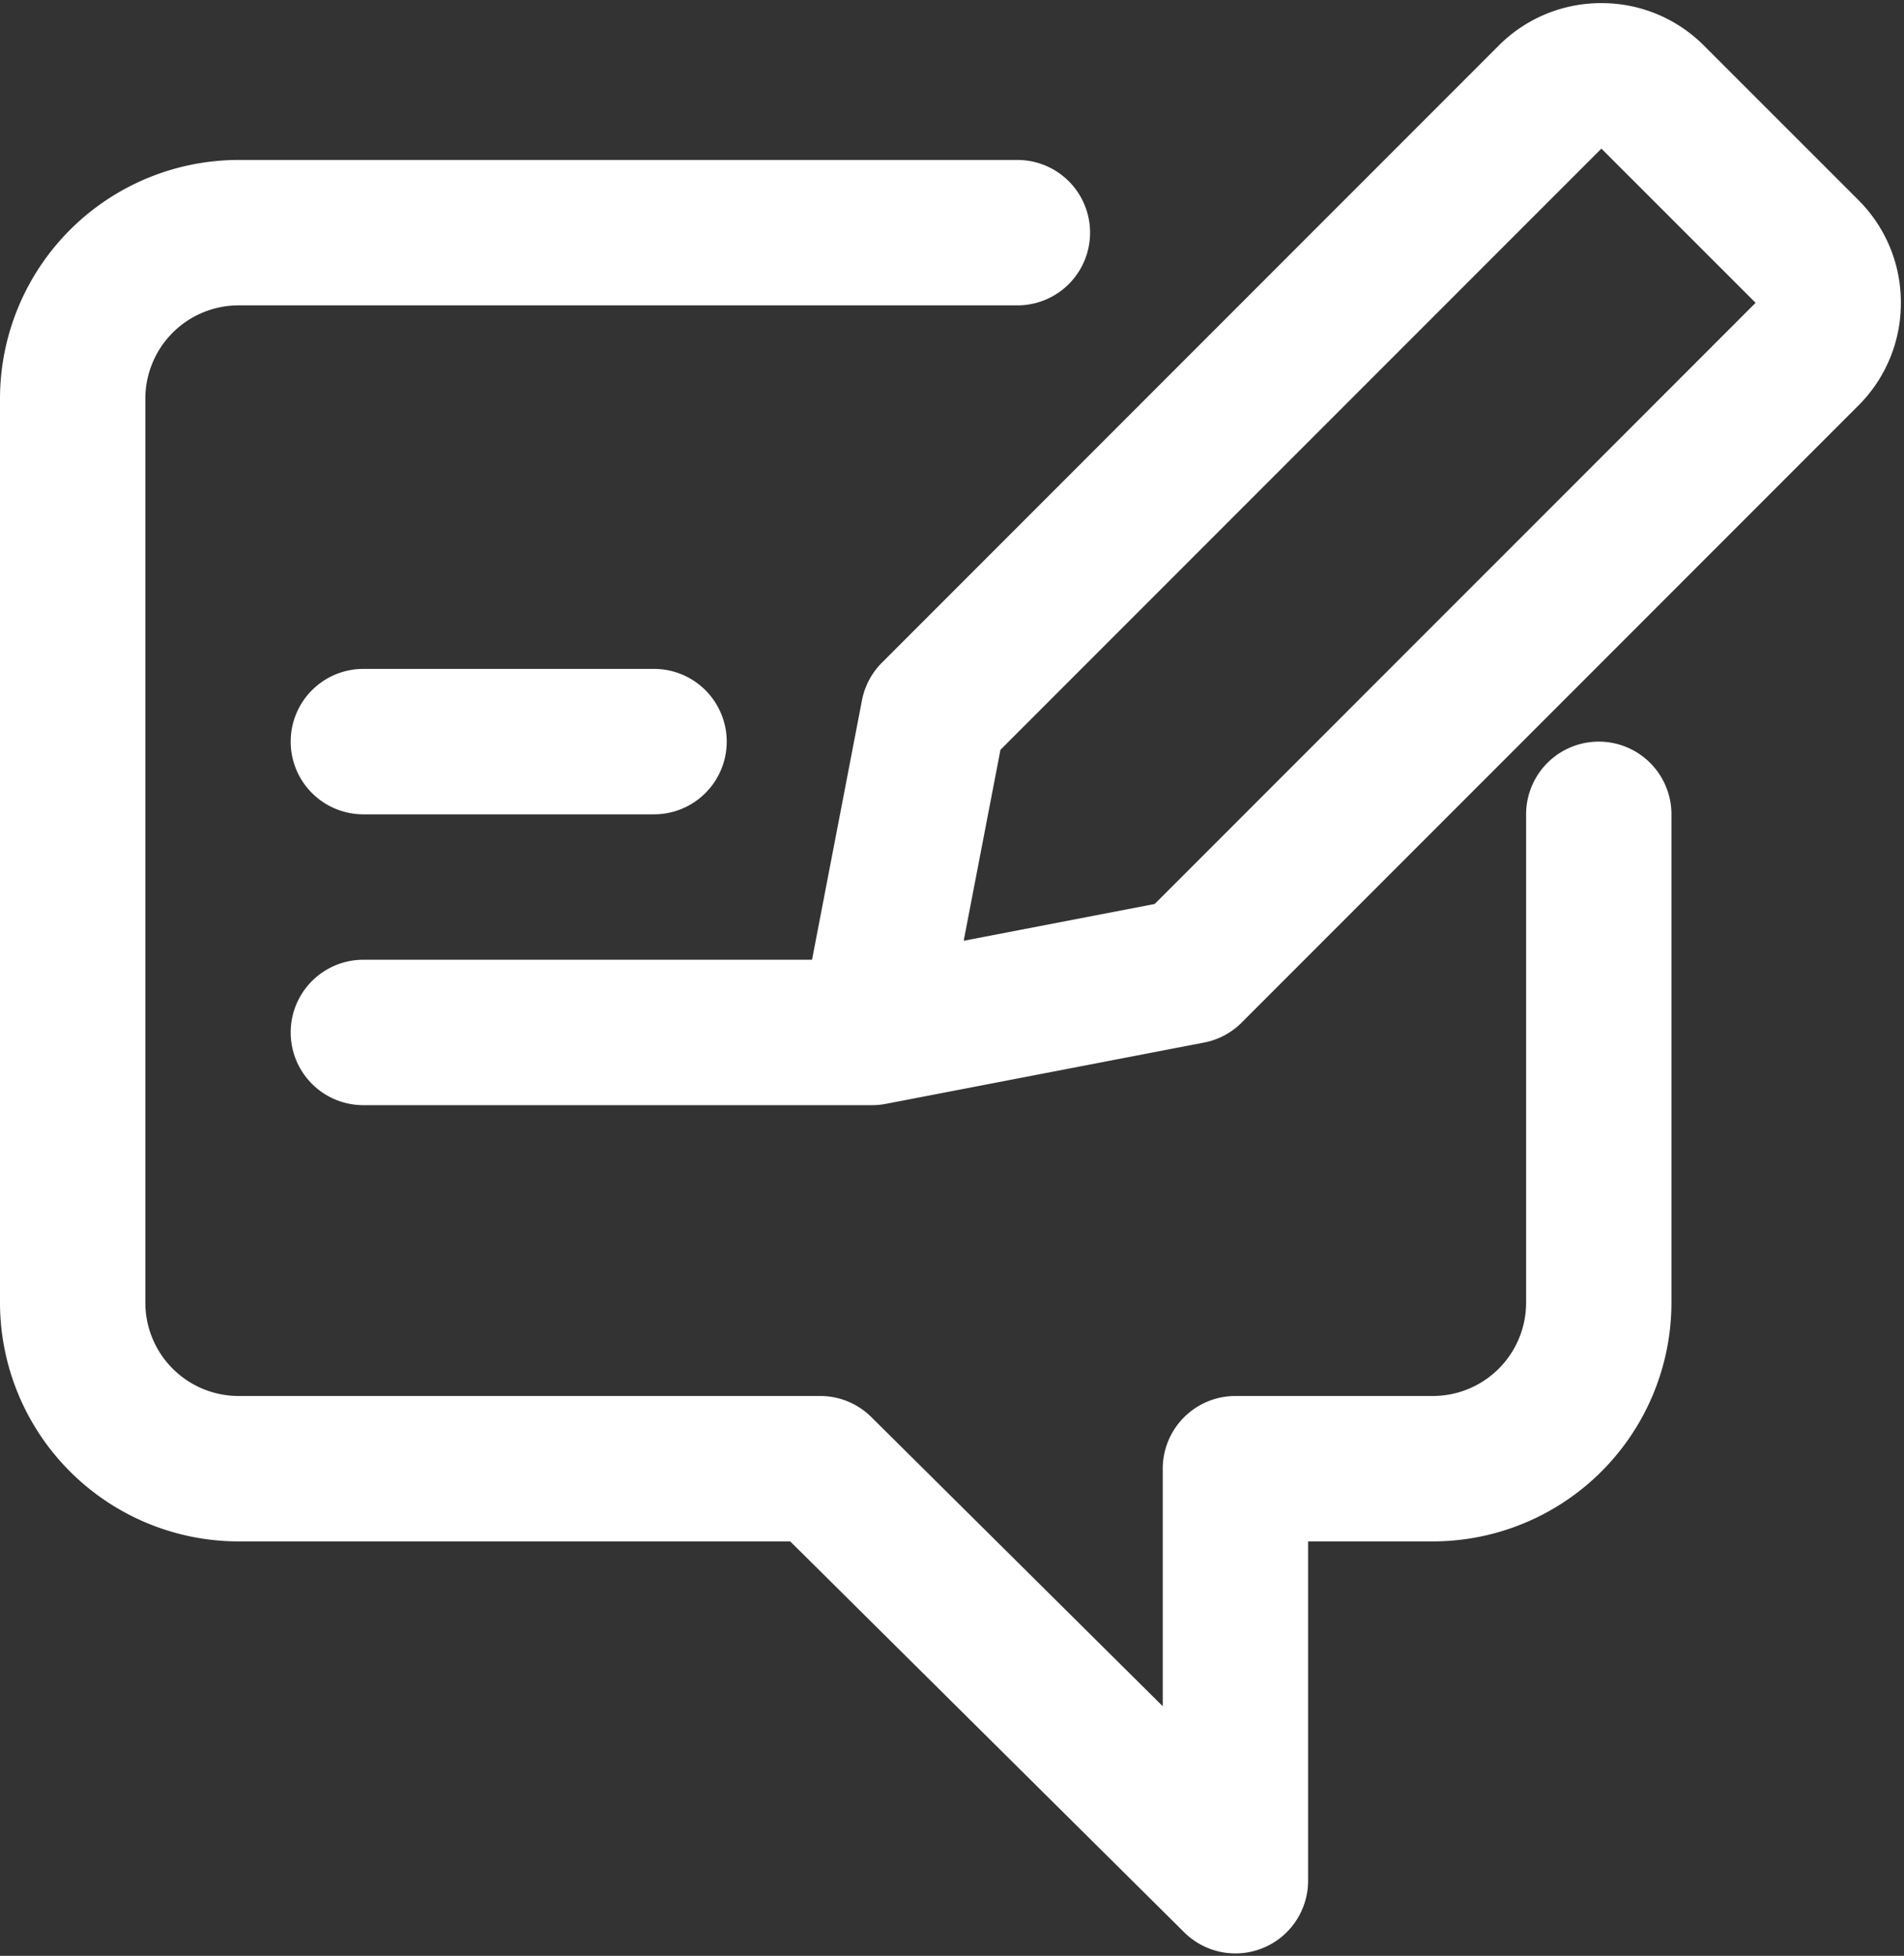
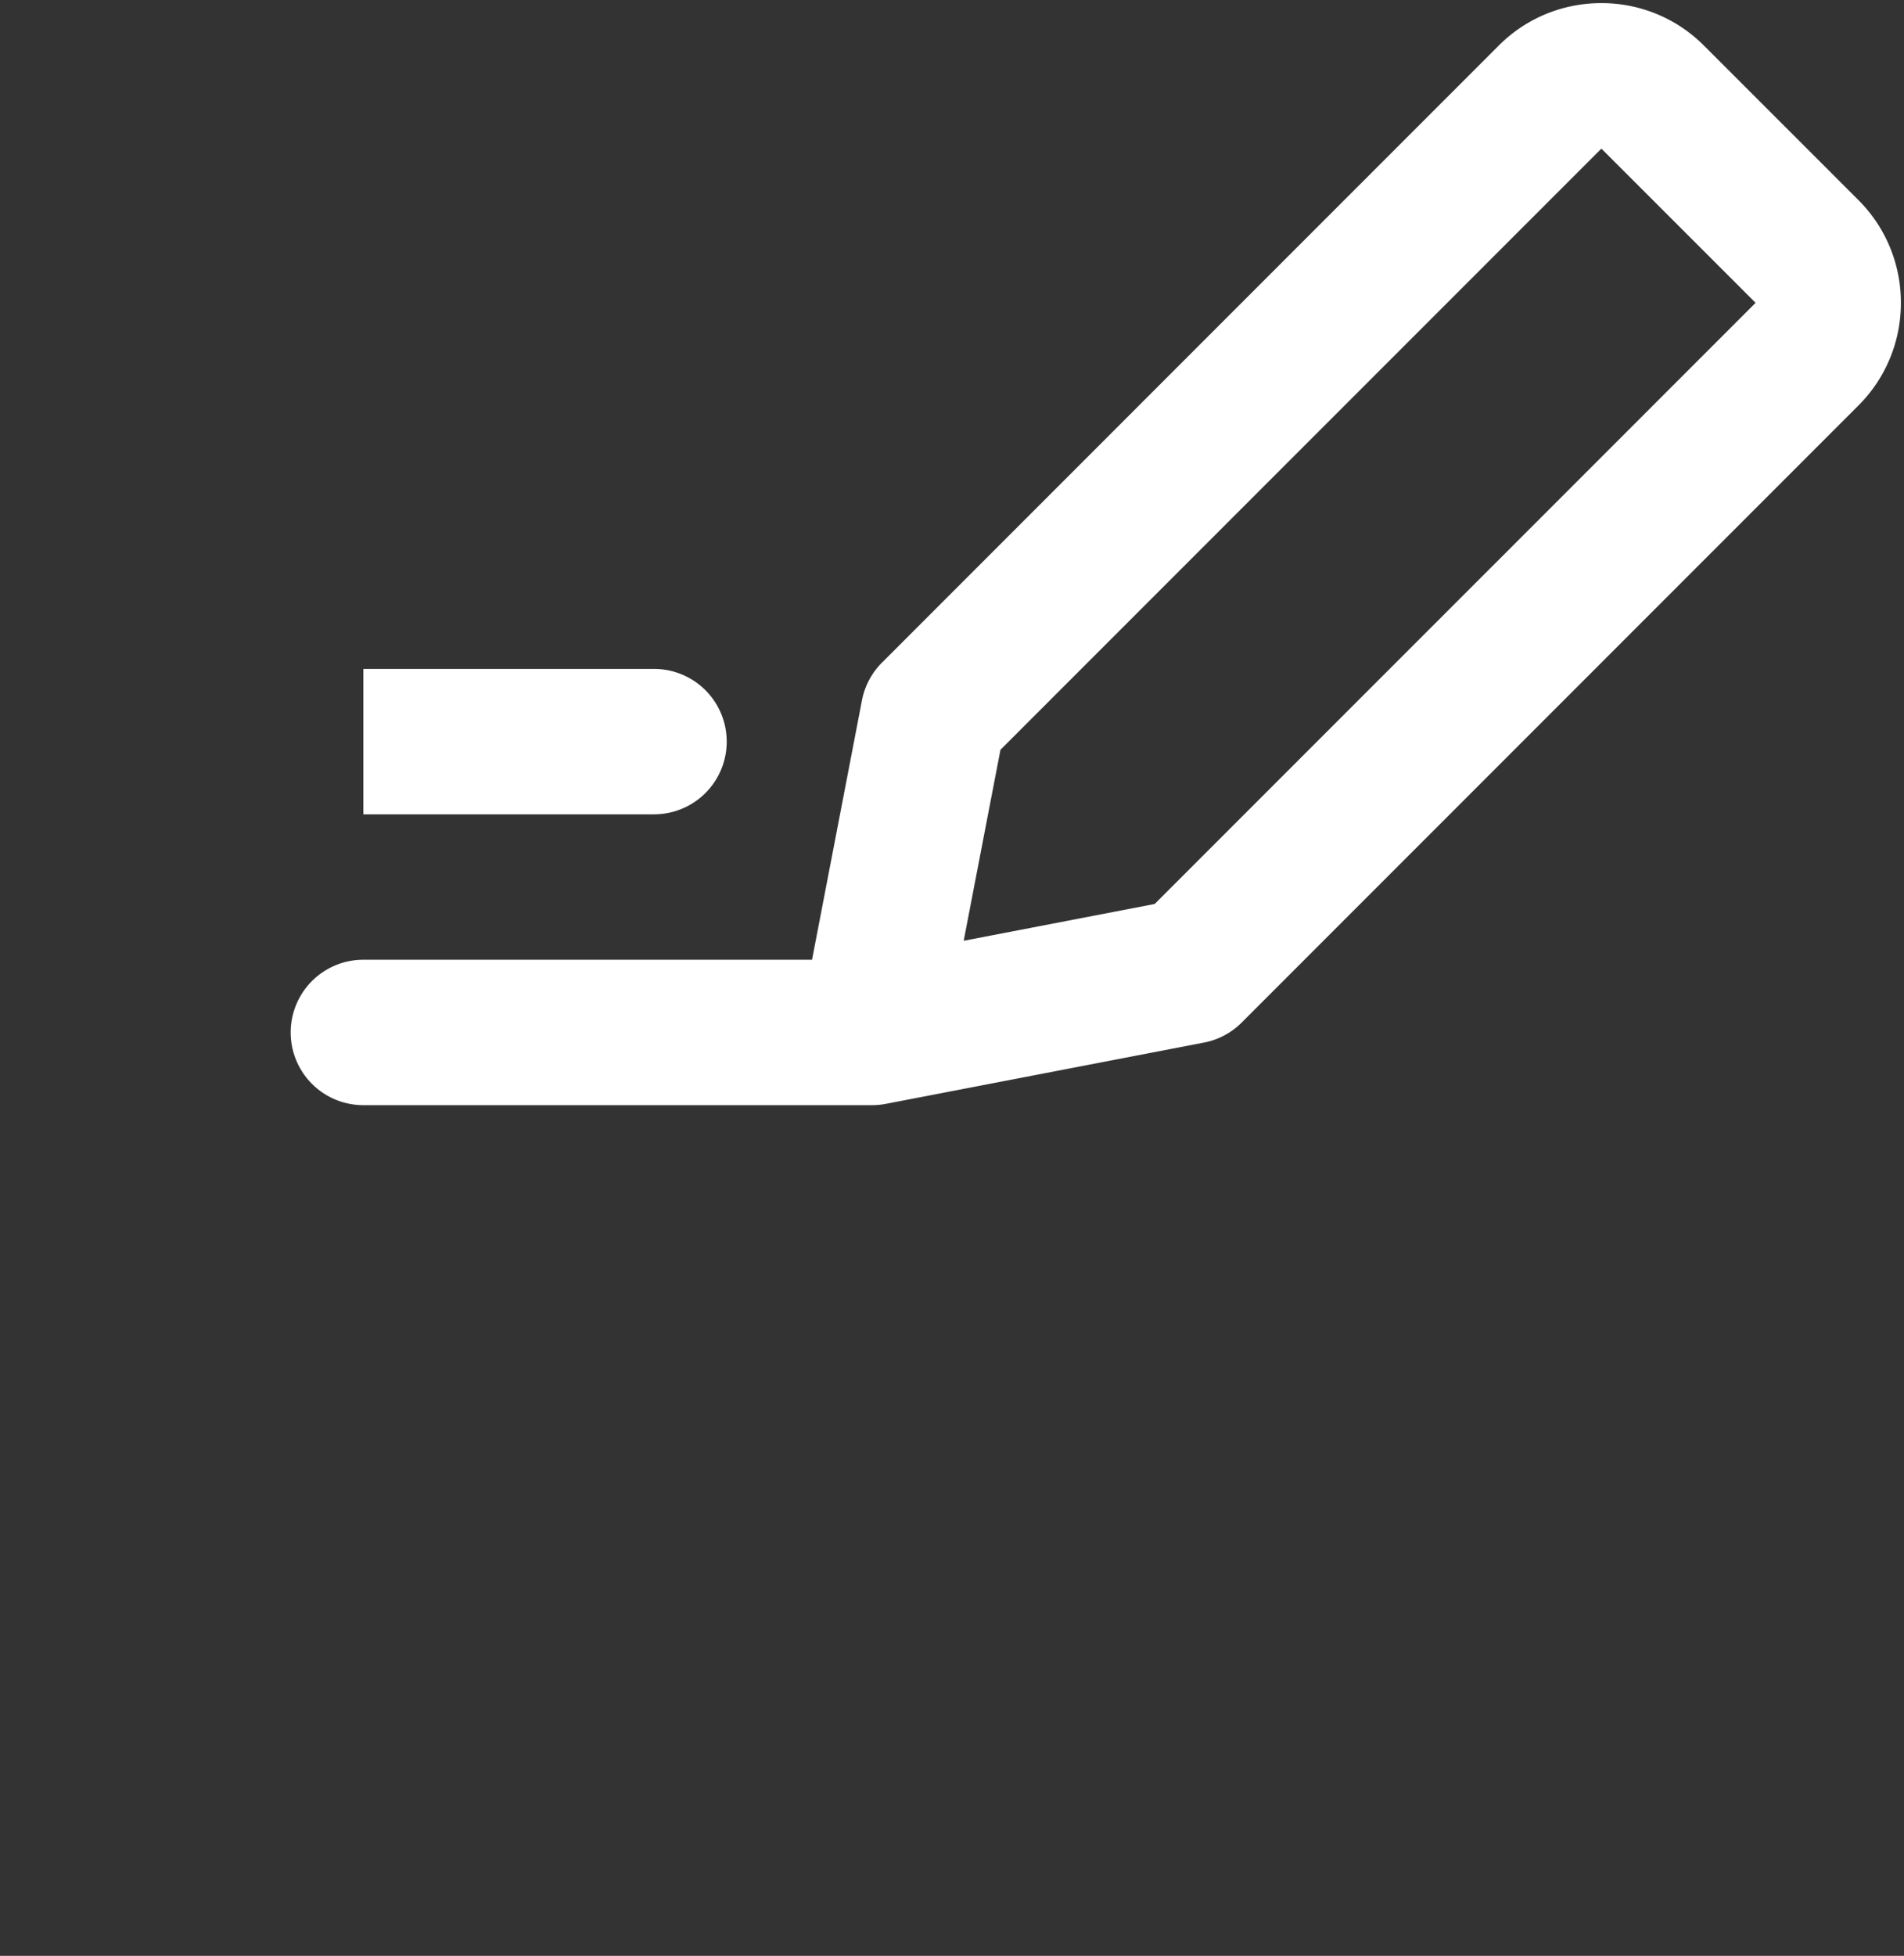
<svg xmlns="http://www.w3.org/2000/svg" fill="#ffffff" height="26.9" preserveAspectRatio="xMidYMid meet" version="1" viewBox="3.0 2.8 26.2 26.9" width="26.2" zoomAndPan="magnify">
  <rect x="3.0" y="2.8" width="26.2" height="26.9" fill="#333333" stroke="none" />
  <g data-name="Layer 2" id="change1_1">
-     <path d="M6.282,24H13.874l5.422,5.377A1,1,0,0,0,21,28.666V24h1.718A3.286,3.286,0,0,0,26,20.718V14a1,1,0,0,0-2,0v6.718A1.284,1.284,0,0,1,22.718,22H20a1,1,0,0,0-1,1v3.267L14.99,22.29a.999.999,0,0,0-.704-.29H6.282A1.284,1.284,0,0,1,5,20.718V8.282A1.284,1.284,0,0,1,6.282,7H17a1,1,0,0,0,0-2H6.282A3.286,3.286,0,0,0,3,8.282V20.718A3.286,3.286,0,0,0,6.282,24Z" />
    <path d="M29.157,6.964A1.986,1.986,0,0,0,28.571,5.55L26.45,3.43a1.984,1.984,0,0,0-1.413-.587h-.002a1.986,1.986,0,0,0-1.414.586l-8.485,8.485a.999.999,0,0,0-.275.518L14.174,16H8a1,1,0,0,0,0,2h7a1.005,1.005,0,0,0,.19-.018l4.379-.843a.997.997,0,0,0,.517-.275l8.485-8.485A1.986,1.986,0,0,0,29.157,6.964ZM18.889,15.233l-2.628.506.506-2.627,8.269-8.268,2.122,2.121Z" />
-     <path d="M8,14h4a1,1,0,0,0,0-2H8a1,1,0,0,0,0,2Z" />
+     <path d="M8,14h4a1,1,0,0,0,0-2H8Z" />
  </g>
</svg>